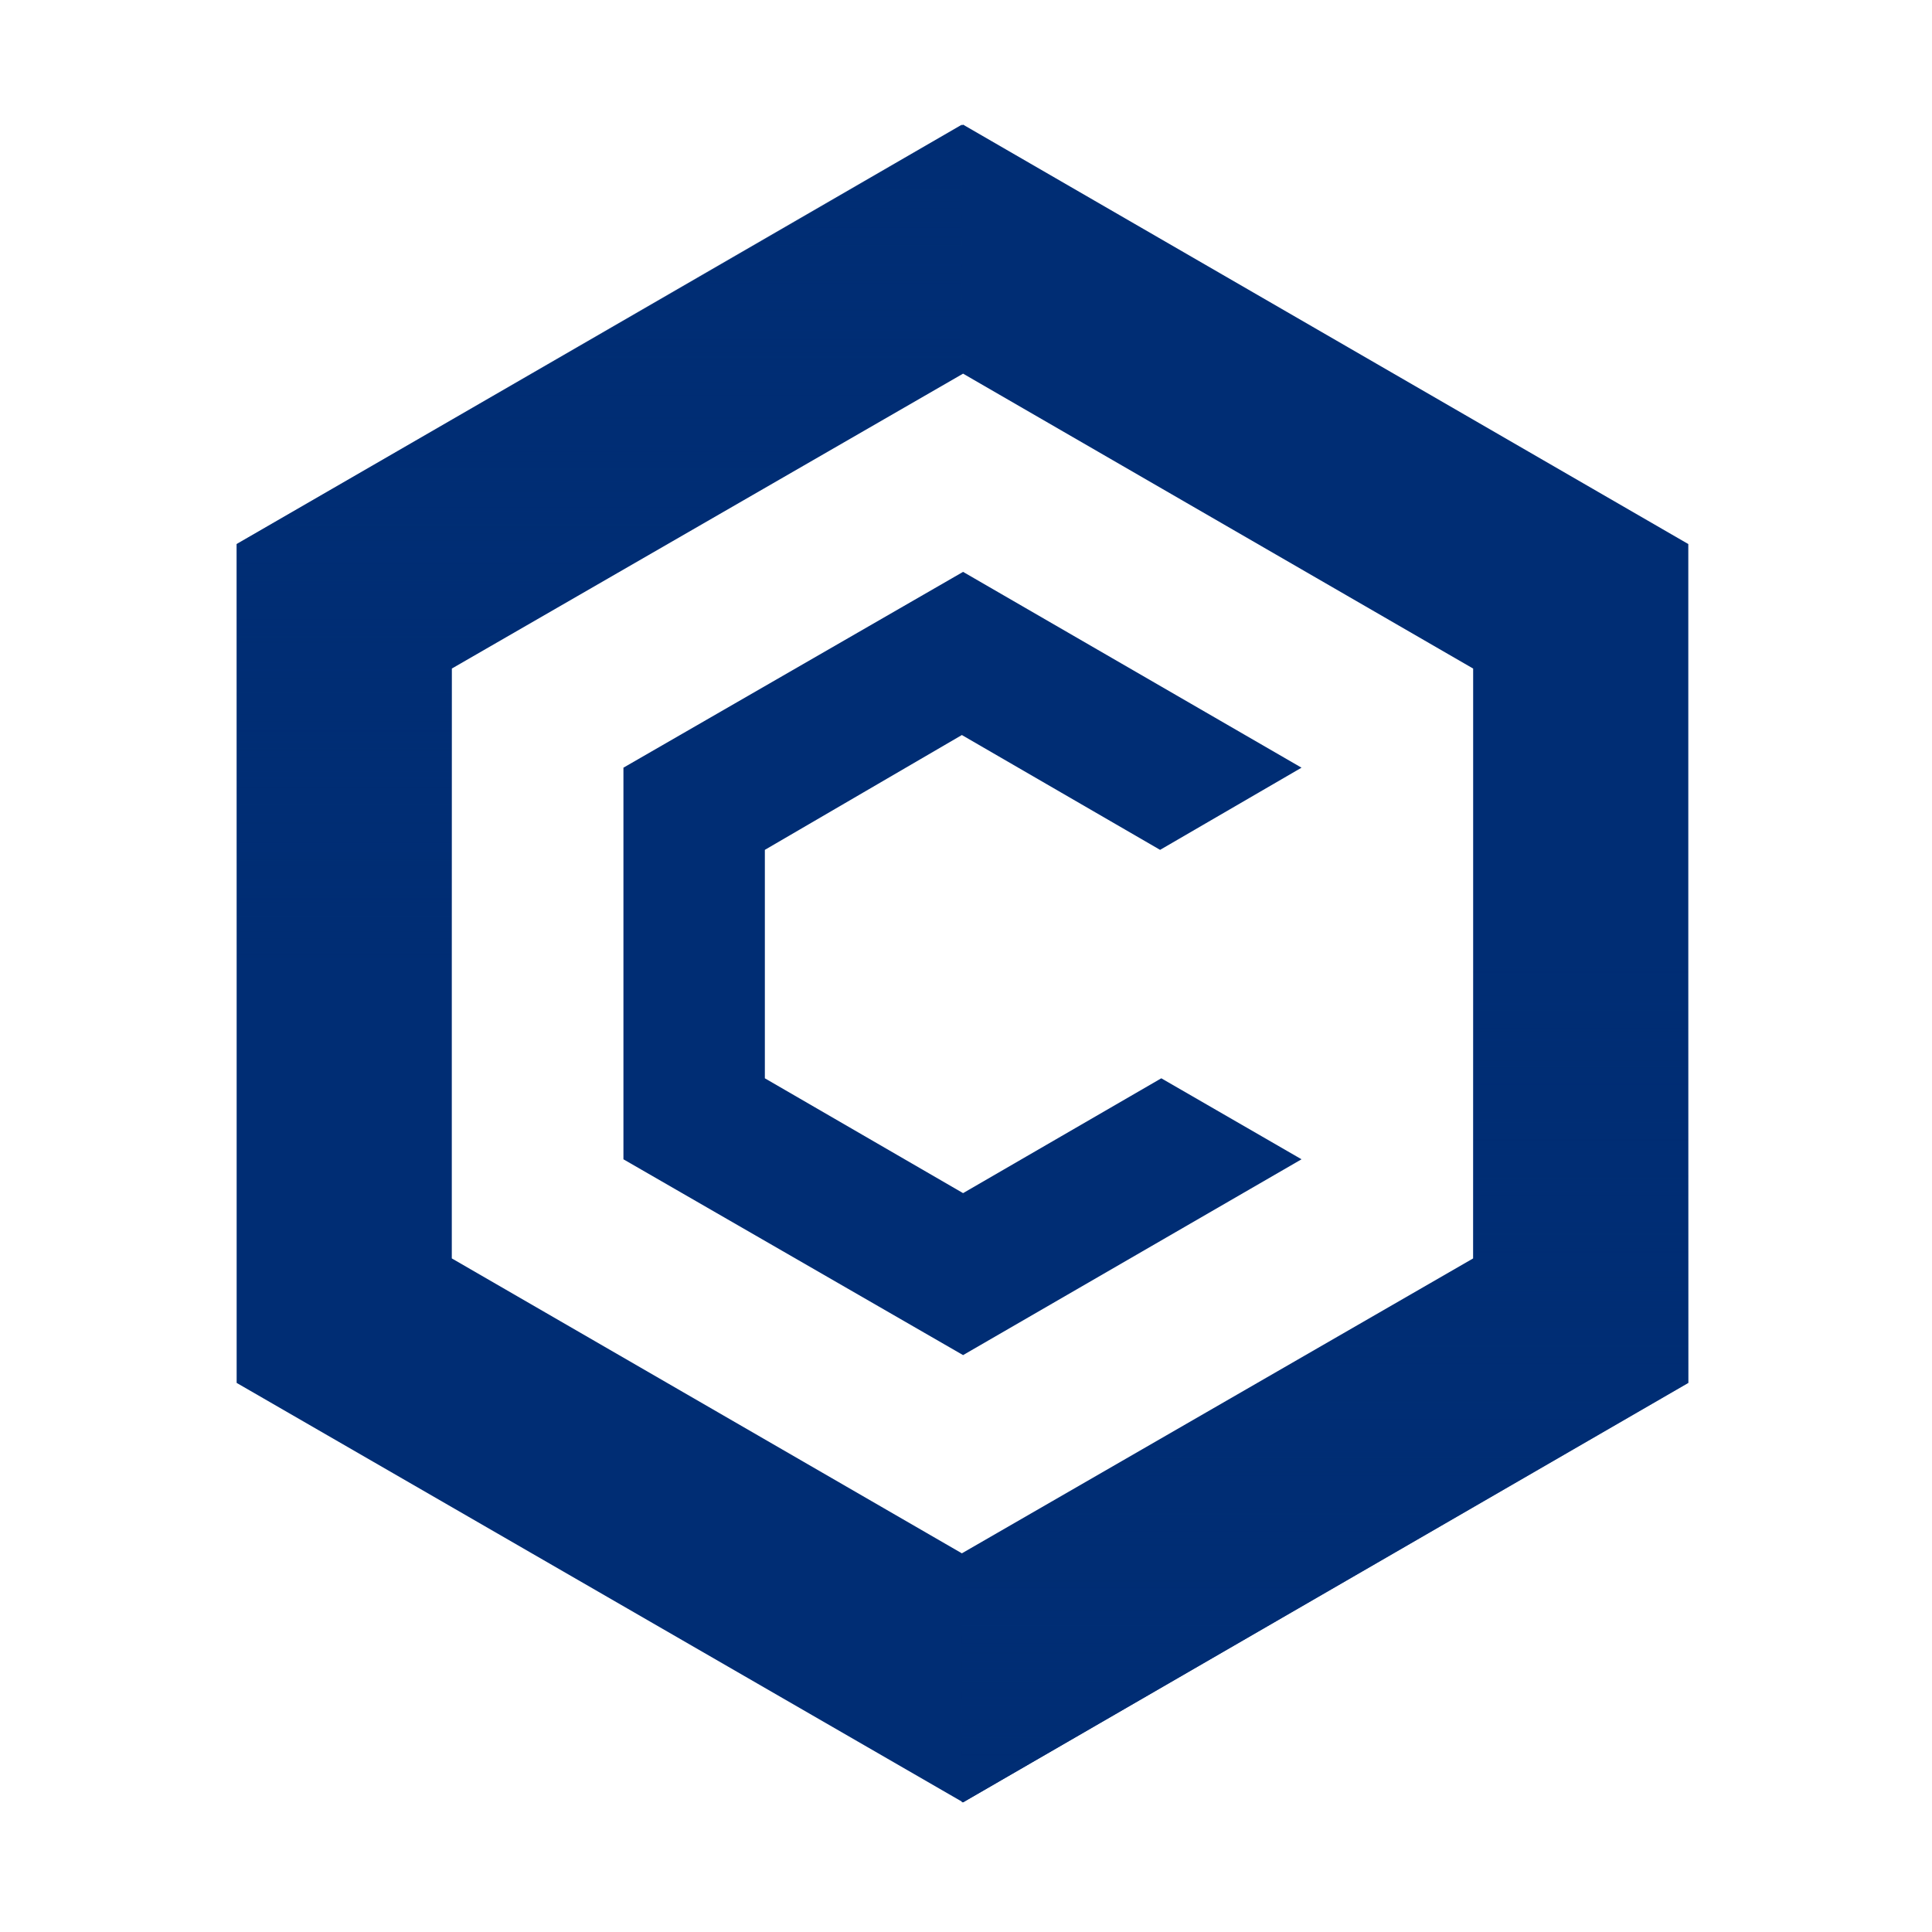
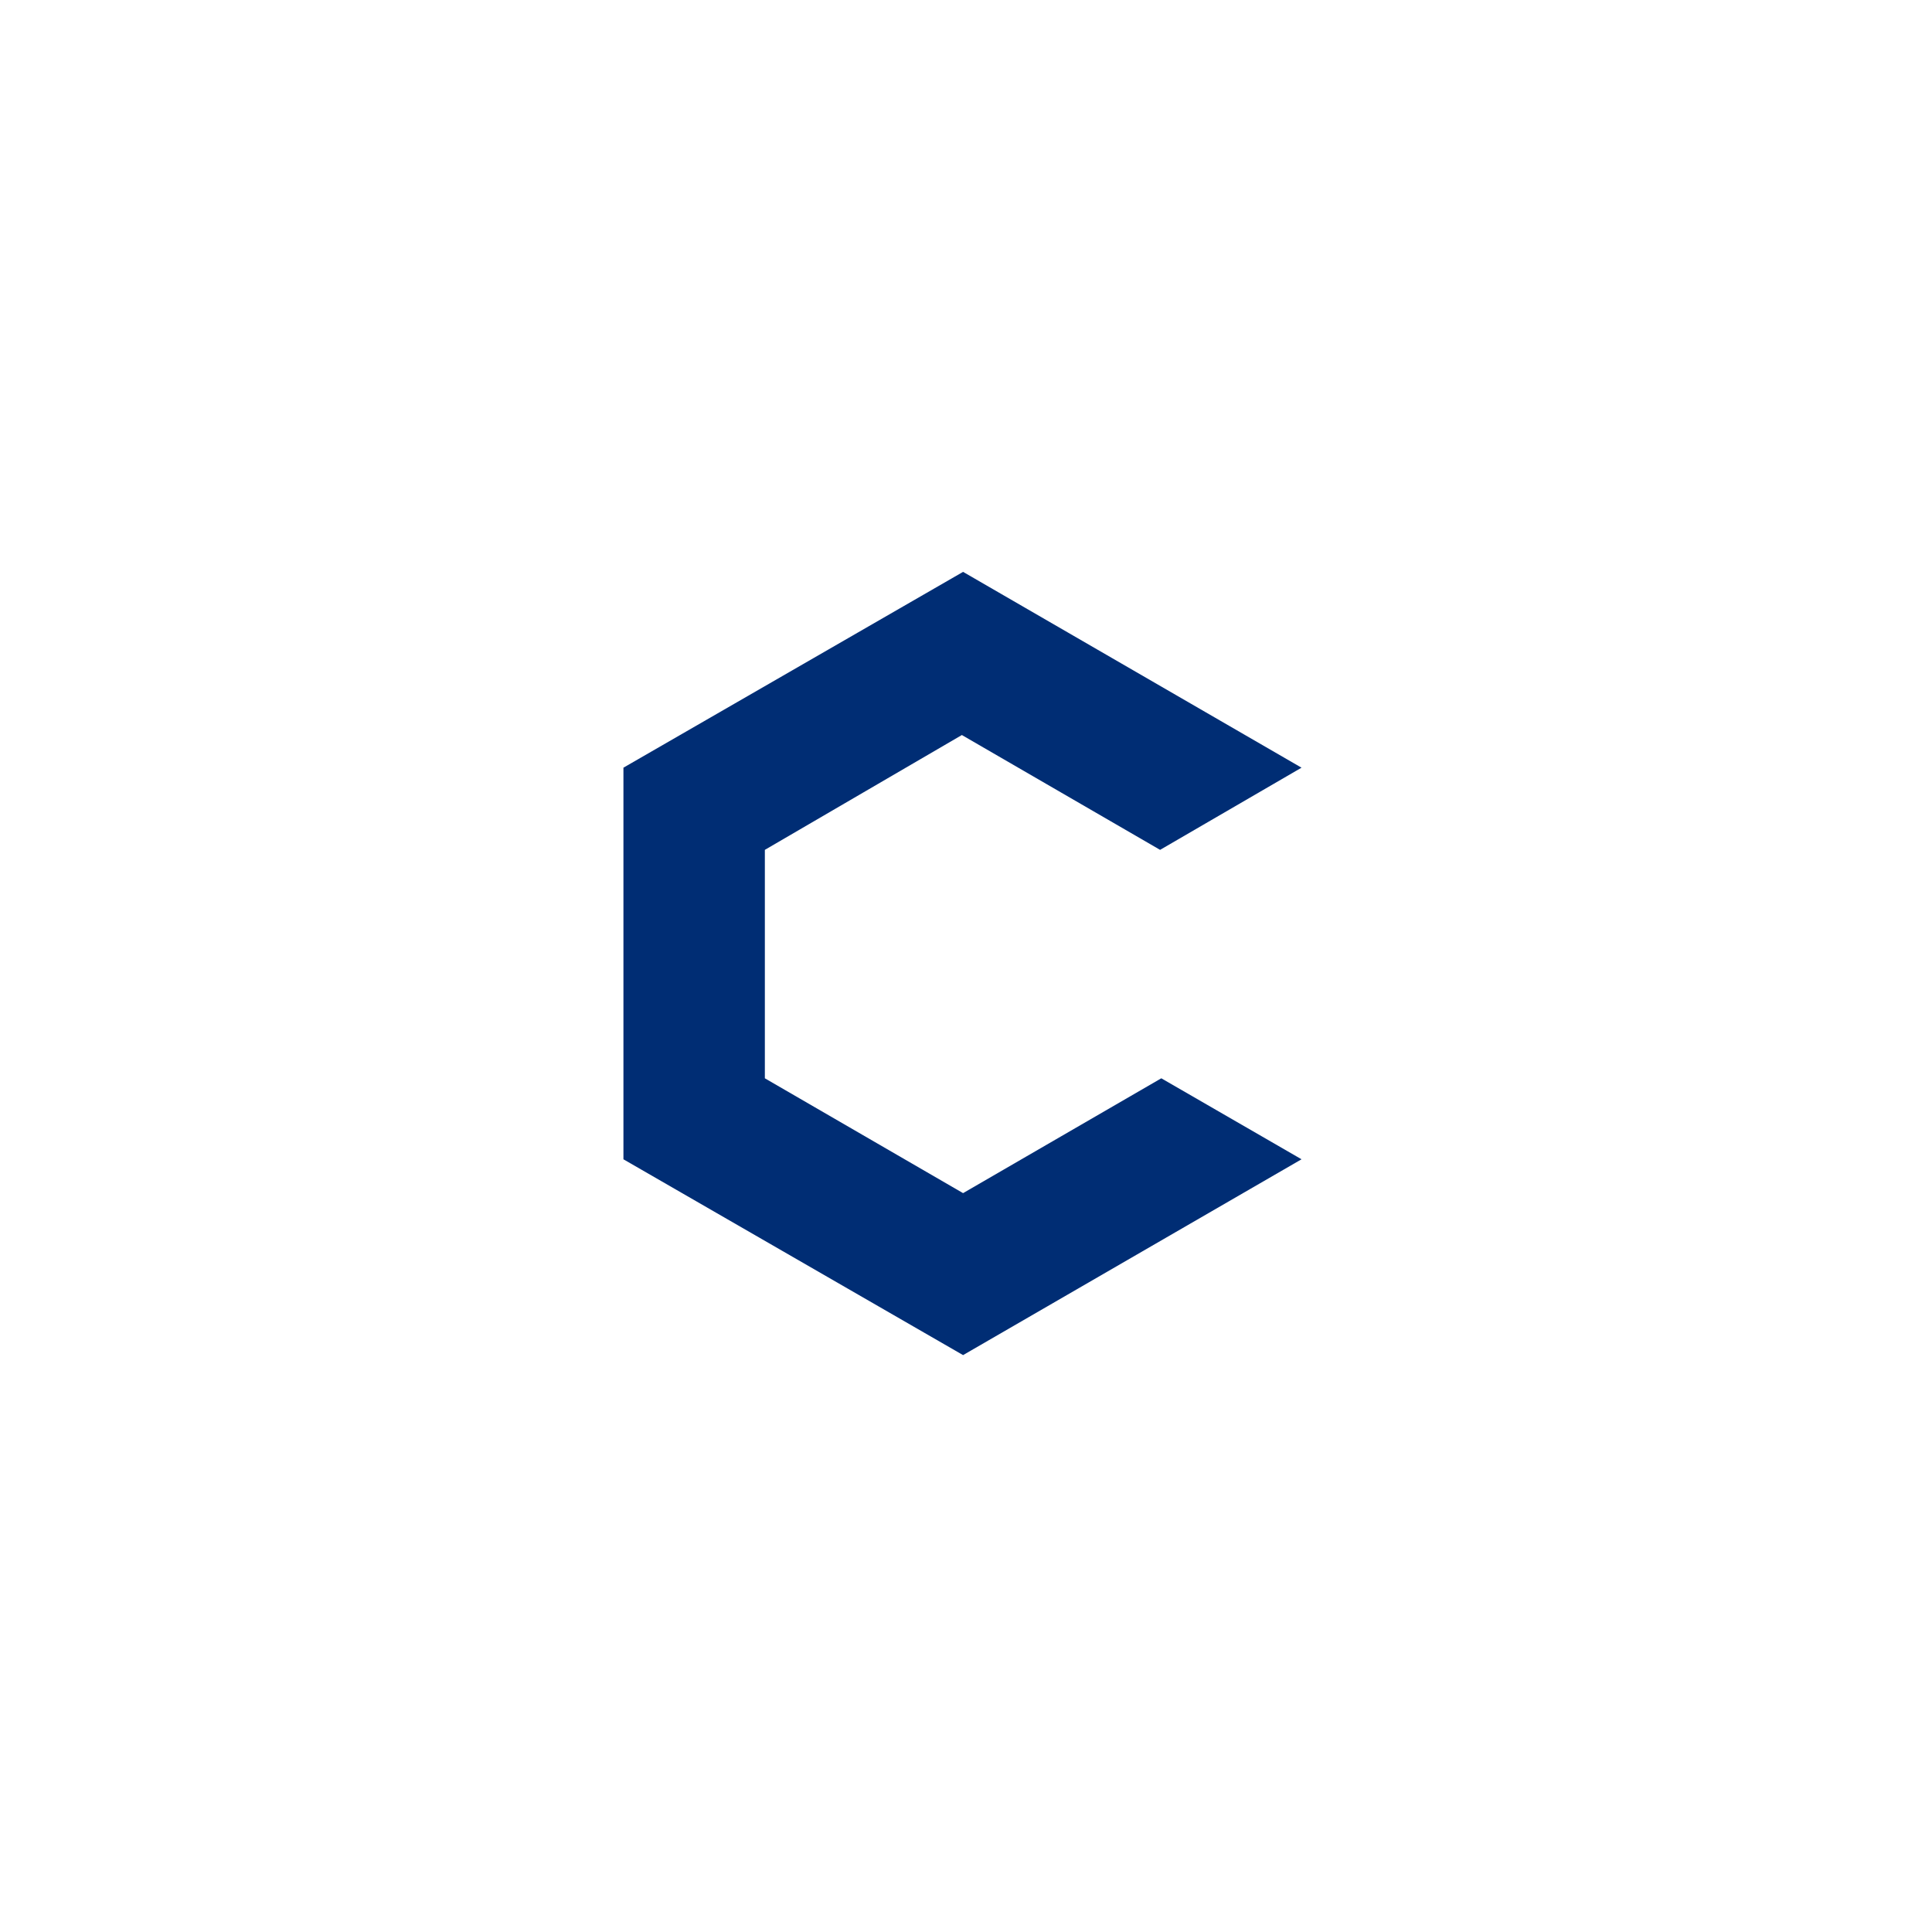
<svg xmlns="http://www.w3.org/2000/svg" id="uuid-0234dbe5-411e-4093-9c9b-078ce9195f8b" data-name="uuid-067cc000-ba5b-499d-a638-c3a159dbba20" viewBox="0 0 800 800">
  <defs>
    <style>
      .uuid-37dba0fd-29ea-4523-ae6c-fc21daad4568 {
        fill: url(#uuid-57e12c3d-6e88-4315-b658-cee58247840b);
      }

      .uuid-13de0606-a952-4466-9ec5-0b238ecc2f20 {
        fill: url(#uuid-2dbf270c-ad67-4d11-befb-1b547d6d8e64);
      }

      .uuid-f7425518-b295-4f2a-80ee-e93bc250c958 {
        fill: #002d74;
      }
    </style>
    <linearGradient id="uuid-57e12c3d-6e88-4315-b658-cee58247840b" data-name="Unbenannter Verlauf" x1="548.69" y1="-606.41" x2="548.69" y2="-259.06" gradientTransform="translate(0 139.89) scale(1 -1)" gradientUnits="userSpaceOnUse">
      <stop offset="0" stop-color="#002d74" />
      <stop offset="1" stop-color="#002d74" stop-opacity="0" />
    </linearGradient>
    <linearGradient id="uuid-2dbf270c-ad67-4d11-befb-1b547d6d8e64" data-name="Unbenannter Verlauf 2" x1="248.14" y1="88.28" x2="248.14" y2="-259.07" gradientTransform="translate(0 139.89) scale(1 -1)" gradientUnits="userSpaceOnUse">
      <stop offset="0" stop-color="#002d74" />
      <stop offset="1" stop-color="#002d74" stop-opacity="0" />
    </linearGradient>
  </defs>
-   <path class="uuid-f7425518-b295-4f2a-80ee-e93bc250c958" d="M398.79,51.61L97.99,225.28v347.35l300.8,173.67,300.3-173.67V225.28L398.79,51.61ZM610,521.08l-211.71,122.12-211.21-122.12v-244.24l211.71-122.12,211.21,122.12v244.24Z" />
-   <path class="uuid-37dba0fd-29ea-4523-ae6c-fc21daad4568" d="M398.79,746.3l300.3-173.67V225.28L398.79,51.61v103.1l211.21,122.12v244.74l-211.71,122.12v102.6h.5Z" />
-   <path class="uuid-13de0606-a952-4466-9ec5-0b238ecc2f20" d="M398.29,51.61L97.99,225.28v347.35l300.3,173.67v-103.1l-211.21-122.12v-244.74l211.21-121.62V51.61h0Z" />
  <path class="uuid-f7425518-b295-4f2a-80ee-e93bc250c958" d="M538.93,480.04l-140.14,81.08-140.64-81.08v-162.16l140.64-81.08,140.14,81.08-58.56,34.03-82.08-47.55-81.58,47.55v94.59l82.08,47.55,82.08-47.55,58.06,33.53h0Z" />
</svg>